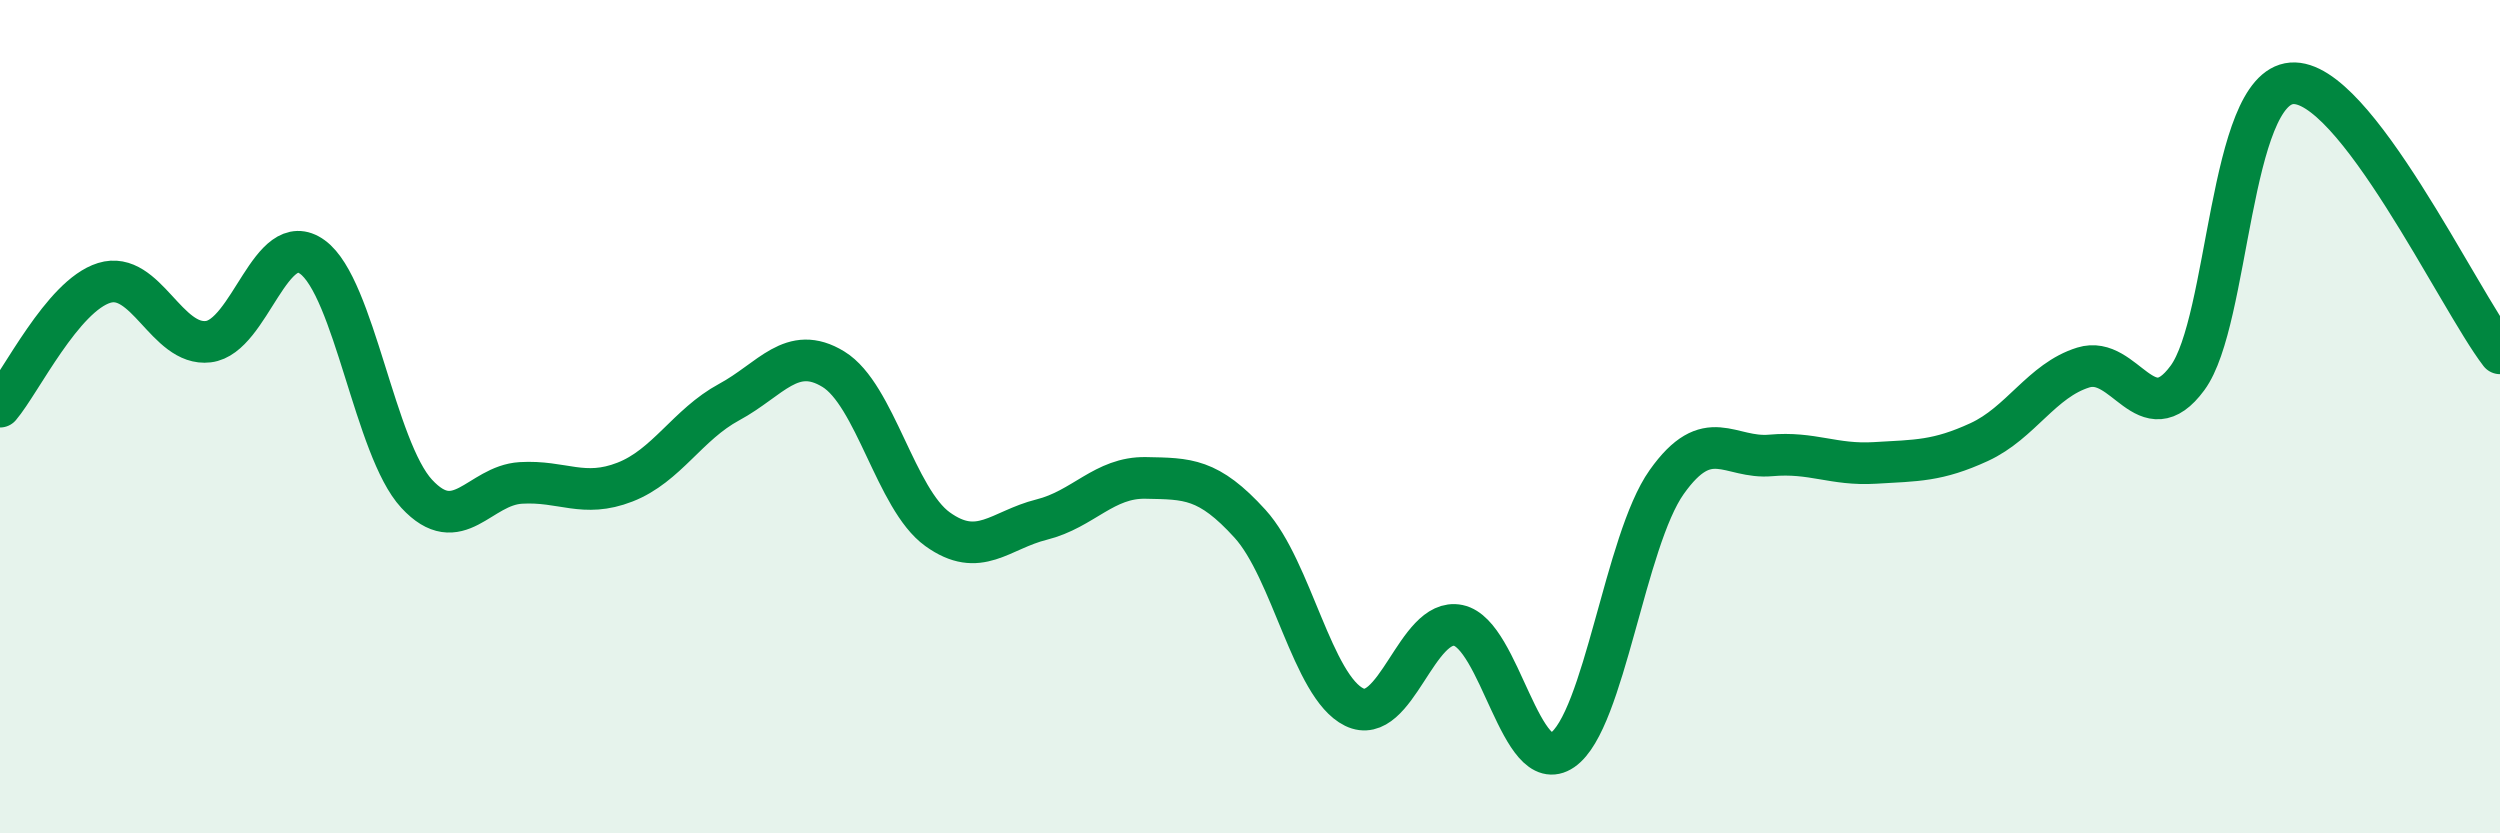
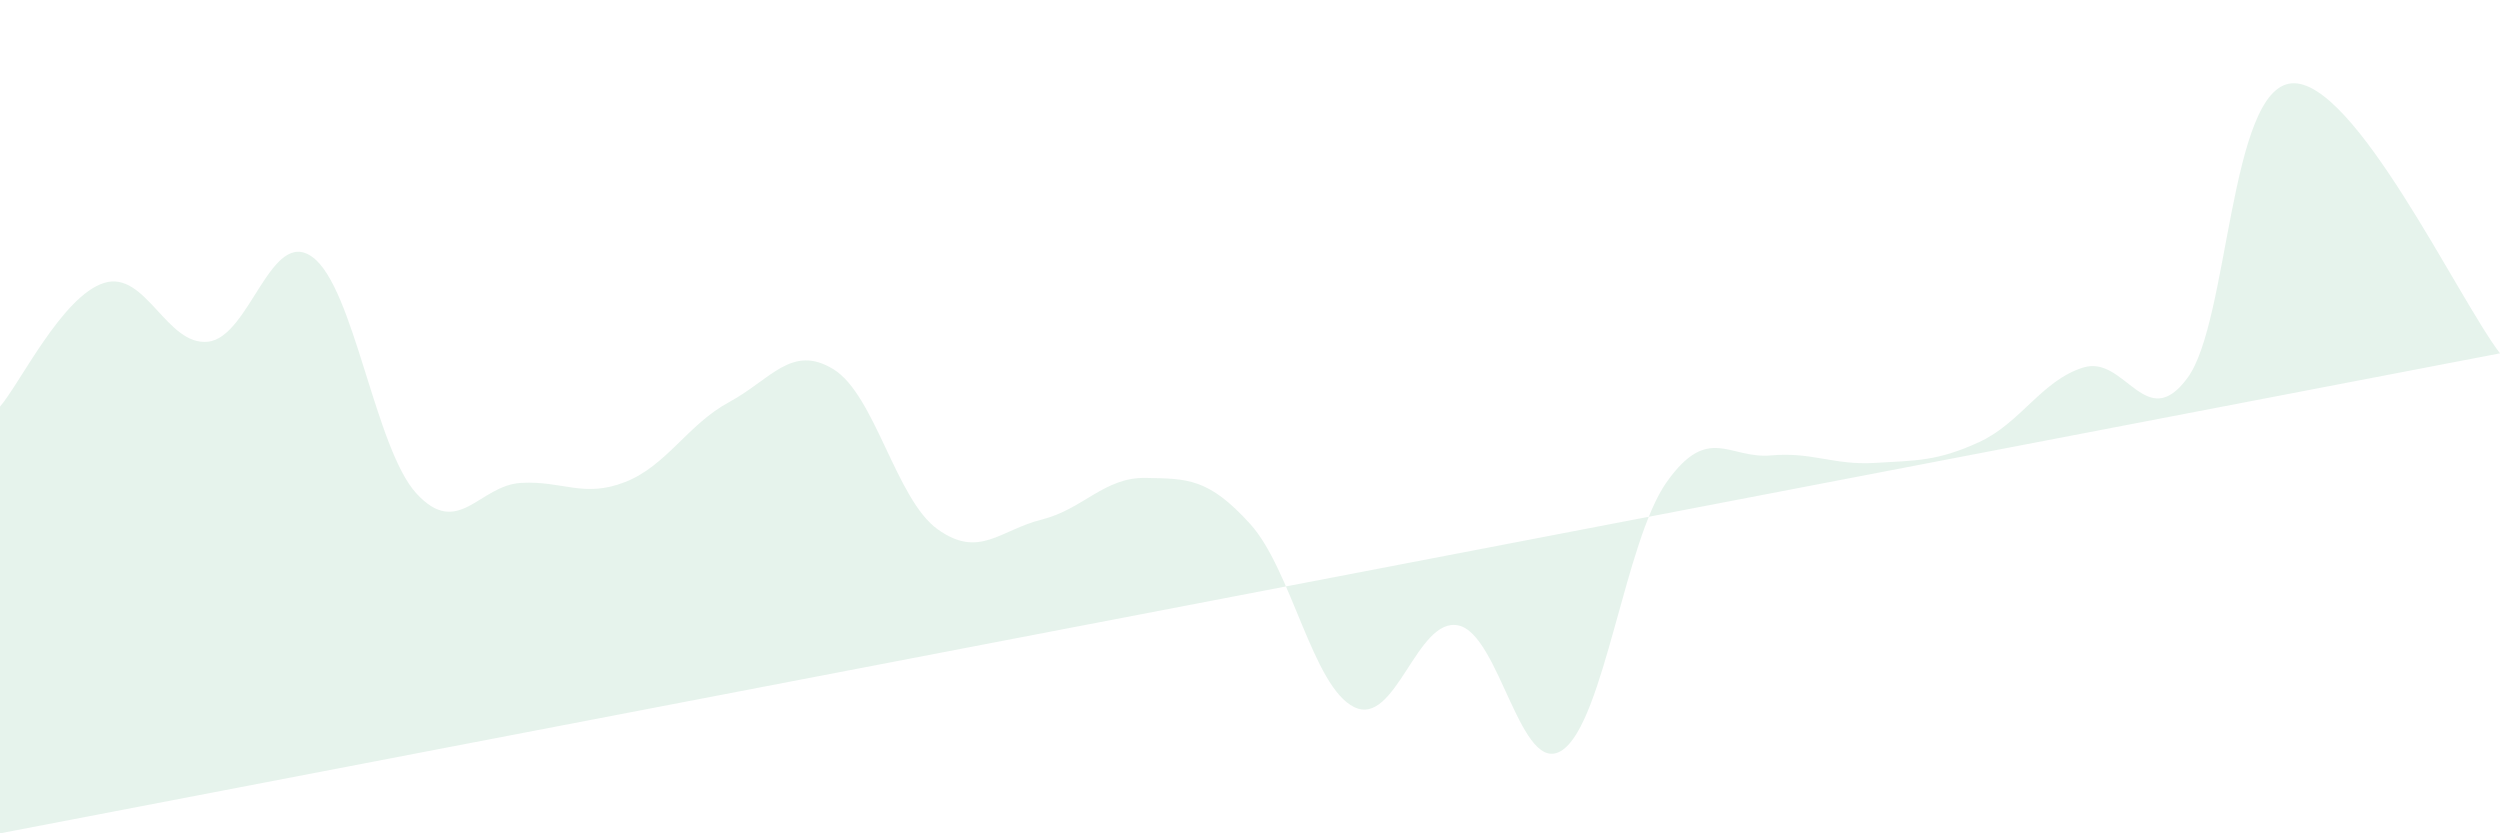
<svg xmlns="http://www.w3.org/2000/svg" width="60" height="20" viewBox="0 0 60 20">
-   <path d="M 0,9.76 C 0.5,9.17 1.5,7.1 2.5,6.79 C 3.5,6.48 4,8.32 5,8.2 C 6,8.08 6.5,5.44 7.5,6.17 C 8.5,6.9 9,10.77 10,11.85 C 11,12.93 11.5,11.65 12.5,11.59 C 13.5,11.53 14,11.96 15,11.57 C 16,11.18 16.5,10.19 17.5,9.65 C 18.5,9.11 19,8.25 20,8.86 C 21,9.47 21.5,11.98 22.5,12.7 C 23.5,13.42 24,12.72 25,12.47 C 26,12.22 26.5,11.45 27.5,11.47 C 28.5,11.49 29,11.47 30,12.57 C 31,13.67 31.5,16.48 32.5,16.97 C 33.5,17.46 34,14.8 35,15.01 C 36,15.22 36.5,18.69 37.5,18 C 38.5,17.31 39,12.98 40,11.57 C 41,10.16 41.5,11.02 42.5,10.93 C 43.5,10.84 44,11.17 45,11.11 C 46,11.05 46.5,11.07 47.5,10.61 C 48.5,10.15 49,9.13 50,8.82 C 51,8.51 51.5,10.43 52.5,9.07 C 53.5,7.71 53.5,2.12 55,2 C 56.5,1.88 59,7.18 60,8.48L60 20L0 20Z" fill="#008740" opacity="0.1" stroke-linecap="round" stroke-linejoin="round" />
-   <path d="M 0,9.76 C 0.5,9.17 1.5,7.1 2.5,6.79 C 3.5,6.48 4,8.32 5,8.2 C 6,8.08 6.5,5.44 7.5,6.17 C 8.5,6.9 9,10.77 10,11.85 C 11,12.93 11.5,11.65 12.5,11.59 C 13.5,11.53 14,11.96 15,11.57 C 16,11.18 16.5,10.19 17.5,9.65 C 18.5,9.11 19,8.25 20,8.86 C 21,9.47 21.5,11.98 22.5,12.7 C 23.5,13.42 24,12.72 25,12.47 C 26,12.22 26.5,11.45 27.5,11.47 C 28.5,11.49 29,11.47 30,12.57 C 31,13.67 31.5,16.48 32.5,16.97 C 33.5,17.46 34,14.8 35,15.01 C 36,15.22 36.5,18.69 37.5,18 C 38.5,17.31 39,12.98 40,11.57 C 41,10.16 41.5,11.02 42.5,10.93 C 43.5,10.84 44,11.17 45,11.11 C 46,11.05 46.5,11.07 47.5,10.61 C 48.5,10.15 49,9.13 50,8.82 C 51,8.51 51.5,10.43 52.5,9.07 C 53.5,7.71 53.5,2.12 55,2 C 56.5,1.88 59,7.18 60,8.48" stroke="#008740" stroke-width="1" fill="none" stroke-linecap="round" stroke-linejoin="round" />
+   <path d="M 0,9.76 C 0.5,9.17 1.5,7.1 2.5,6.79 C 3.5,6.48 4,8.32 5,8.2 C 6,8.08 6.5,5.44 7.5,6.17 C 8.5,6.9 9,10.77 10,11.85 C 11,12.93 11.5,11.65 12.5,11.59 C 13.5,11.53 14,11.96 15,11.57 C 16,11.18 16.5,10.19 17.5,9.65 C 18.5,9.11 19,8.25 20,8.86 C 21,9.47 21.5,11.98 22.5,12.7 C 23.5,13.42 24,12.72 25,12.47 C 26,12.22 26.5,11.45 27.5,11.47 C 28.5,11.49 29,11.47 30,12.57 C 31,13.67 31.5,16.48 32.5,16.97 C 33.5,17.46 34,14.8 35,15.01 C 36,15.22 36.5,18.69 37.5,18 C 38.5,17.31 39,12.98 40,11.57 C 41,10.16 41.5,11.02 42.5,10.93 C 43.5,10.84 44,11.17 45,11.11 C 46,11.05 46.5,11.07 47.5,10.61 C 48.5,10.15 49,9.13 50,8.82 C 51,8.51 51.5,10.43 52.5,9.07 C 53.5,7.71 53.5,2.12 55,2 C 56.5,1.88 59,7.18 60,8.48L0 20Z" fill="#008740" opacity="0.1" stroke-linecap="round" stroke-linejoin="round" />
</svg>